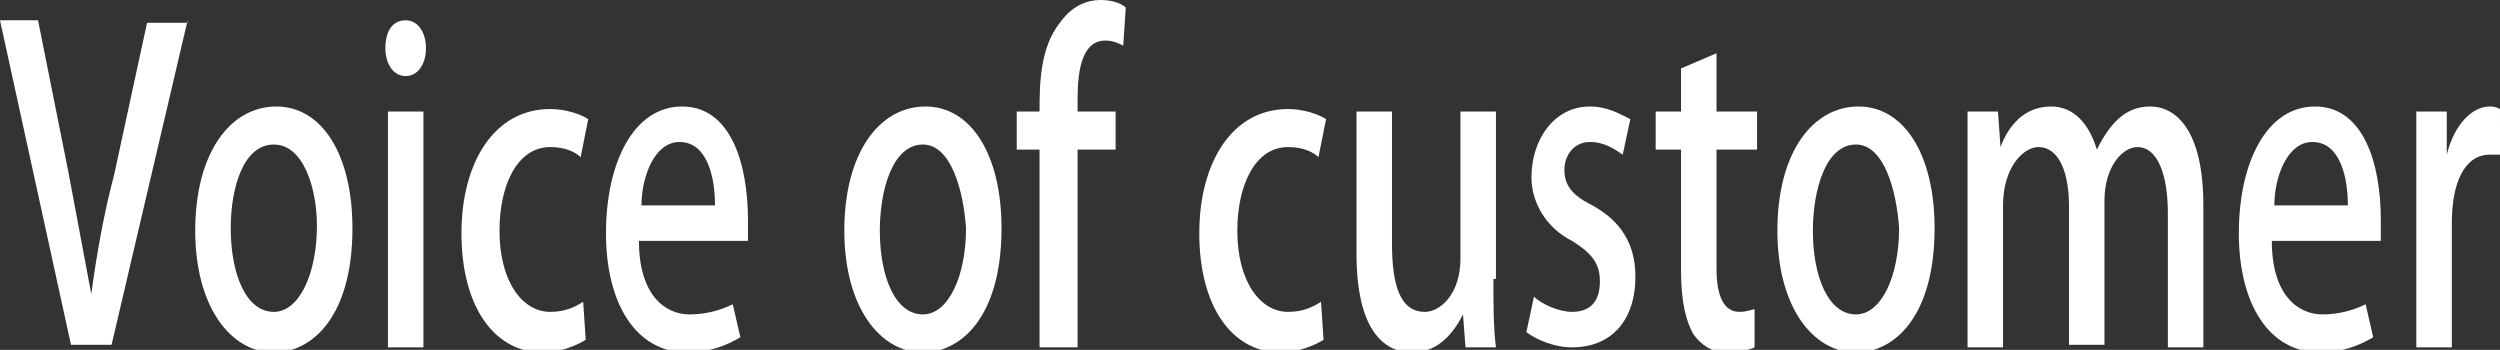
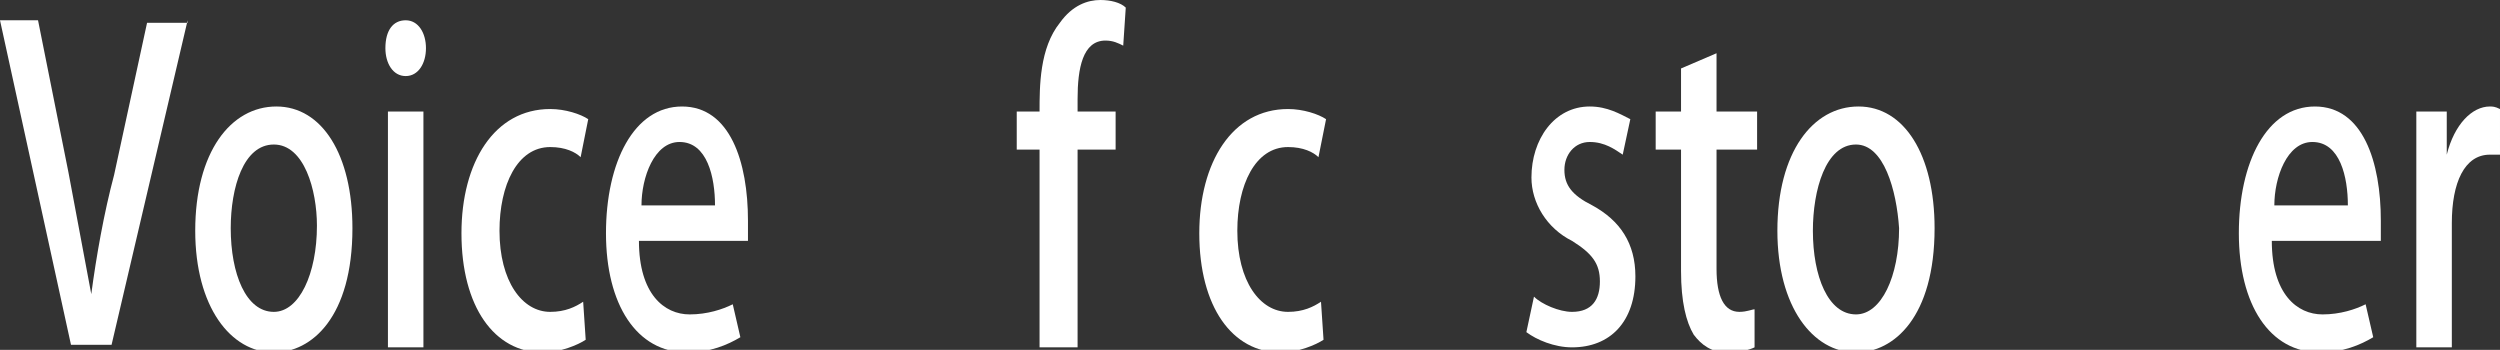
<svg xmlns="http://www.w3.org/2000/svg" version="1.1" id="レイヤー_1" x="0px" y="0px" viewBox="0 0 98.6 13.8" style="enable-background:new 0 0 98.6 13.8;" xml:space="preserve">
  <rect x="0" y="0" width="98.6" height="13.8" fill="#333333" stroke="none" />
  <style type="text/css">
	.st0{fill:#FFFFFF;}
</style>
  <g>
    <g>
      <path class="st0" d="M7.4,0.8l-3,12.8H2.8L0,0.8h1.5l1.2,6c0.3,1.6,0.6,3.2,0.9,4.8h0c0.2-1.5,0.5-3.2,0.9-4.7l1.3-6H7.4z" />
      <path class="st0" d="M13.9,9c0,3.5-1.6,4.9-3.1,4.9c-1.7,0-3.1-1.8-3.1-4.8c0-3.1,1.4-4.9,3.2-4.9C12.7,4.2,13.9,6.1,13.9,9z     M10.8,5.7C9.6,5.7,9.1,7.4,9.1,9c0,1.8,0.6,3.3,1.7,3.3c1,0,1.7-1.5,1.7-3.4C12.5,7.5,12,5.7,10.8,5.7z" />
      <path class="st0" d="M16,3c-0.5,0-0.8-0.5-0.8-1.1c0-0.7,0.3-1.1,0.8-1.1c0.5,0,0.8,0.5,0.8,1.1C16.8,2.5,16.5,3,16,3z M16.7,13.7    h-1.4V4.4h1.4V13.7z" />
      <path class="st0" d="M23.1,13.4c-0.3,0.2-1,0.5-1.7,0.5c-1.9,0-3.2-1.8-3.2-4.7c0-2.8,1.3-4.9,3.5-4.9c0.6,0,1.2,0.2,1.5,0.4    l-0.3,1.5c-0.2-0.2-0.6-0.4-1.2-0.4c-1.3,0-2,1.5-2,3.3c0,2,0.9,3.2,2,3.2c0.6,0,1-0.2,1.3-0.4L23.1,13.4z" />
      <path class="st0" d="M29.2,13.3c-0.5,0.3-1.2,0.6-2.1,0.6c-2,0-3.2-1.9-3.2-4.7c0-2.8,1.1-5,3-5c1.9,0,2.6,2.2,2.6,4.5    c0,0.3,0,0.6,0,0.8h-4.3c0,2.1,1,2.9,2,2.9c0.7,0,1.3-0.2,1.7-0.4L29.2,13.3z M28.2,8.1c0-1.1-0.3-2.5-1.4-2.5    c-1,0-1.5,1.4-1.5,2.5H28.2z" />
-       <path class="st0" d="M39.5,9c0,3.5-1.6,4.9-3.1,4.9c-1.7,0-3.1-1.8-3.1-4.8c0-3.1,1.4-4.9,3.2-4.9C38.3,4.2,39.5,6.1,39.5,9z     M36.4,5.7c-1.2,0-1.7,1.8-1.7,3.4c0,1.8,0.6,3.3,1.7,3.3c1,0,1.7-1.5,1.7-3.4C38,7.5,37.5,5.7,36.4,5.7z" />
      <path class="st0" d="M41,4.4c0-1,0-2.5,0.8-3.5C42.3,0.2,42.9,0,43.4,0c0.4,0,0.8,0.1,1,0.3l-0.1,1.5c-0.2-0.1-0.4-0.2-0.7-0.2    c-0.9,0-1.1,1.1-1.1,2.3v0.5h1.5v1.5h-1.5v7.8H41V5.9h-0.9V4.4H41z" />
      <path class="st0" d="M52.2,13.4c-0.3,0.2-1,0.5-1.7,0.5c-1.9,0-3.2-1.8-3.2-4.7c0-2.8,1.3-4.9,3.5-4.9c0.6,0,1.2,0.2,1.5,0.4    l-0.3,1.5c-0.2-0.2-0.6-0.4-1.2-0.4c-1.3,0-2,1.5-2,3.3c0,2,0.9,3.2,2,3.2c0.6,0,1-0.2,1.3-0.4L52.2,13.4z" />
-       <path class="st0" d="M58.9,11c0,1,0,1.9,0.1,2.7h-1.2l-0.1-1.3h0c-0.3,0.6-0.9,1.5-2,1.5c-1.2,0-2.2-1-2.2-3.9V4.4h1.4v5.2    c0,1.6,0.3,2.7,1.3,2.7c0.6,0,1.4-0.7,1.4-2.1V4.4h1.4V11z" />
      <path class="st0" d="M64,6.1c-0.3-0.2-0.7-0.5-1.3-0.5c-0.6,0-1,0.5-1,1.1c0,0.6,0.3,1,1.1,1.4c1.1,0.6,1.7,1.5,1.7,2.8    c0,1.8-1,2.8-2.5,2.8c-0.7,0-1.4-0.3-1.8-0.6l0.3-1.4c0.3,0.3,1,0.6,1.5,0.6c0.8,0,1.1-0.5,1.1-1.2s-0.3-1.1-1.1-1.6    C61,9,60.4,8,60.4,7c0-1.5,0.9-2.8,2.3-2.8c0.7,0,1.2,0.3,1.6,0.5L64,6.1z" />
      <path class="st0" d="M66.3,2.7l1.4-0.6v2.3h1.6v1.5h-1.6v4.7c0,1.1,0.3,1.7,0.9,1.7c0.3,0,0.5-0.1,0.6-0.1l0,1.5    c-0.2,0.1-0.6,0.2-1.1,0.2c-0.6,0-1-0.3-1.3-0.7c-0.3-0.5-0.5-1.3-0.5-2.5V5.9h-1V4.4h1V2.7z" />
      <path class="st0" d="M76.3,9c0,3.5-1.6,4.9-3.1,4.9c-1.7,0-3.1-1.8-3.1-4.8c0-3.1,1.4-4.9,3.2-4.9C75.1,4.2,76.3,6.1,76.3,9z     M73.2,5.7c-1.2,0-1.7,1.8-1.7,3.4c0,1.8,0.6,3.3,1.7,3.3c1,0,1.7-1.5,1.7-3.4C74.8,7.5,74.3,5.7,73.2,5.7z" />
-       <path class="st0" d="M86.9,13.7h-1.4V8.4c0-1.5-0.4-2.6-1.2-2.6c-0.6,0-1.3,0.8-1.3,2.1v5.7h-1.4V8.1c0-1.3-0.4-2.3-1.2-2.3    c-0.6,0-1.4,0.8-1.4,2.3v5.6h-1.4V7c0-1,0-1.8,0-2.6h1.2l0.1,1.4h0c0.3-0.8,0.9-1.6,2-1.6c0.9,0,1.5,0.7,1.8,1.7h0    c0.5-1,1.1-1.7,2.1-1.7c1,0,2.1,0.9,2.1,3.9V13.7z" />
      <path class="st0" d="M93.6,13.3c-0.5,0.3-1.2,0.6-2.1,0.6c-2,0-3.2-1.9-3.2-4.7c0-2.8,1.1-5,3-5c1.9,0,2.6,2.2,2.6,4.5    c0,0.3,0,0.6,0,0.8h-4.3c0,2.1,1,2.9,2,2.9c0.7,0,1.3-0.2,1.7-0.4L93.6,13.3z M92.6,8.1c0-1.1-0.3-2.5-1.4-2.5    c-1,0-1.5,1.4-1.5,2.5H92.6z" />
      <path class="st0" d="M98.6,6.1c-0.1,0-0.3,0-0.4,0c-1,0-1.5,1.1-1.5,2.7v4.9h-1.4V7.2c0-1.1,0-2,0-2.8h1.2l0,1.7h0    c0.3-1.2,1-1.9,1.7-1.9c0.1,0,0.2,0,0.4,0.1V6.1z" />
    </g>
  </g>
</svg>